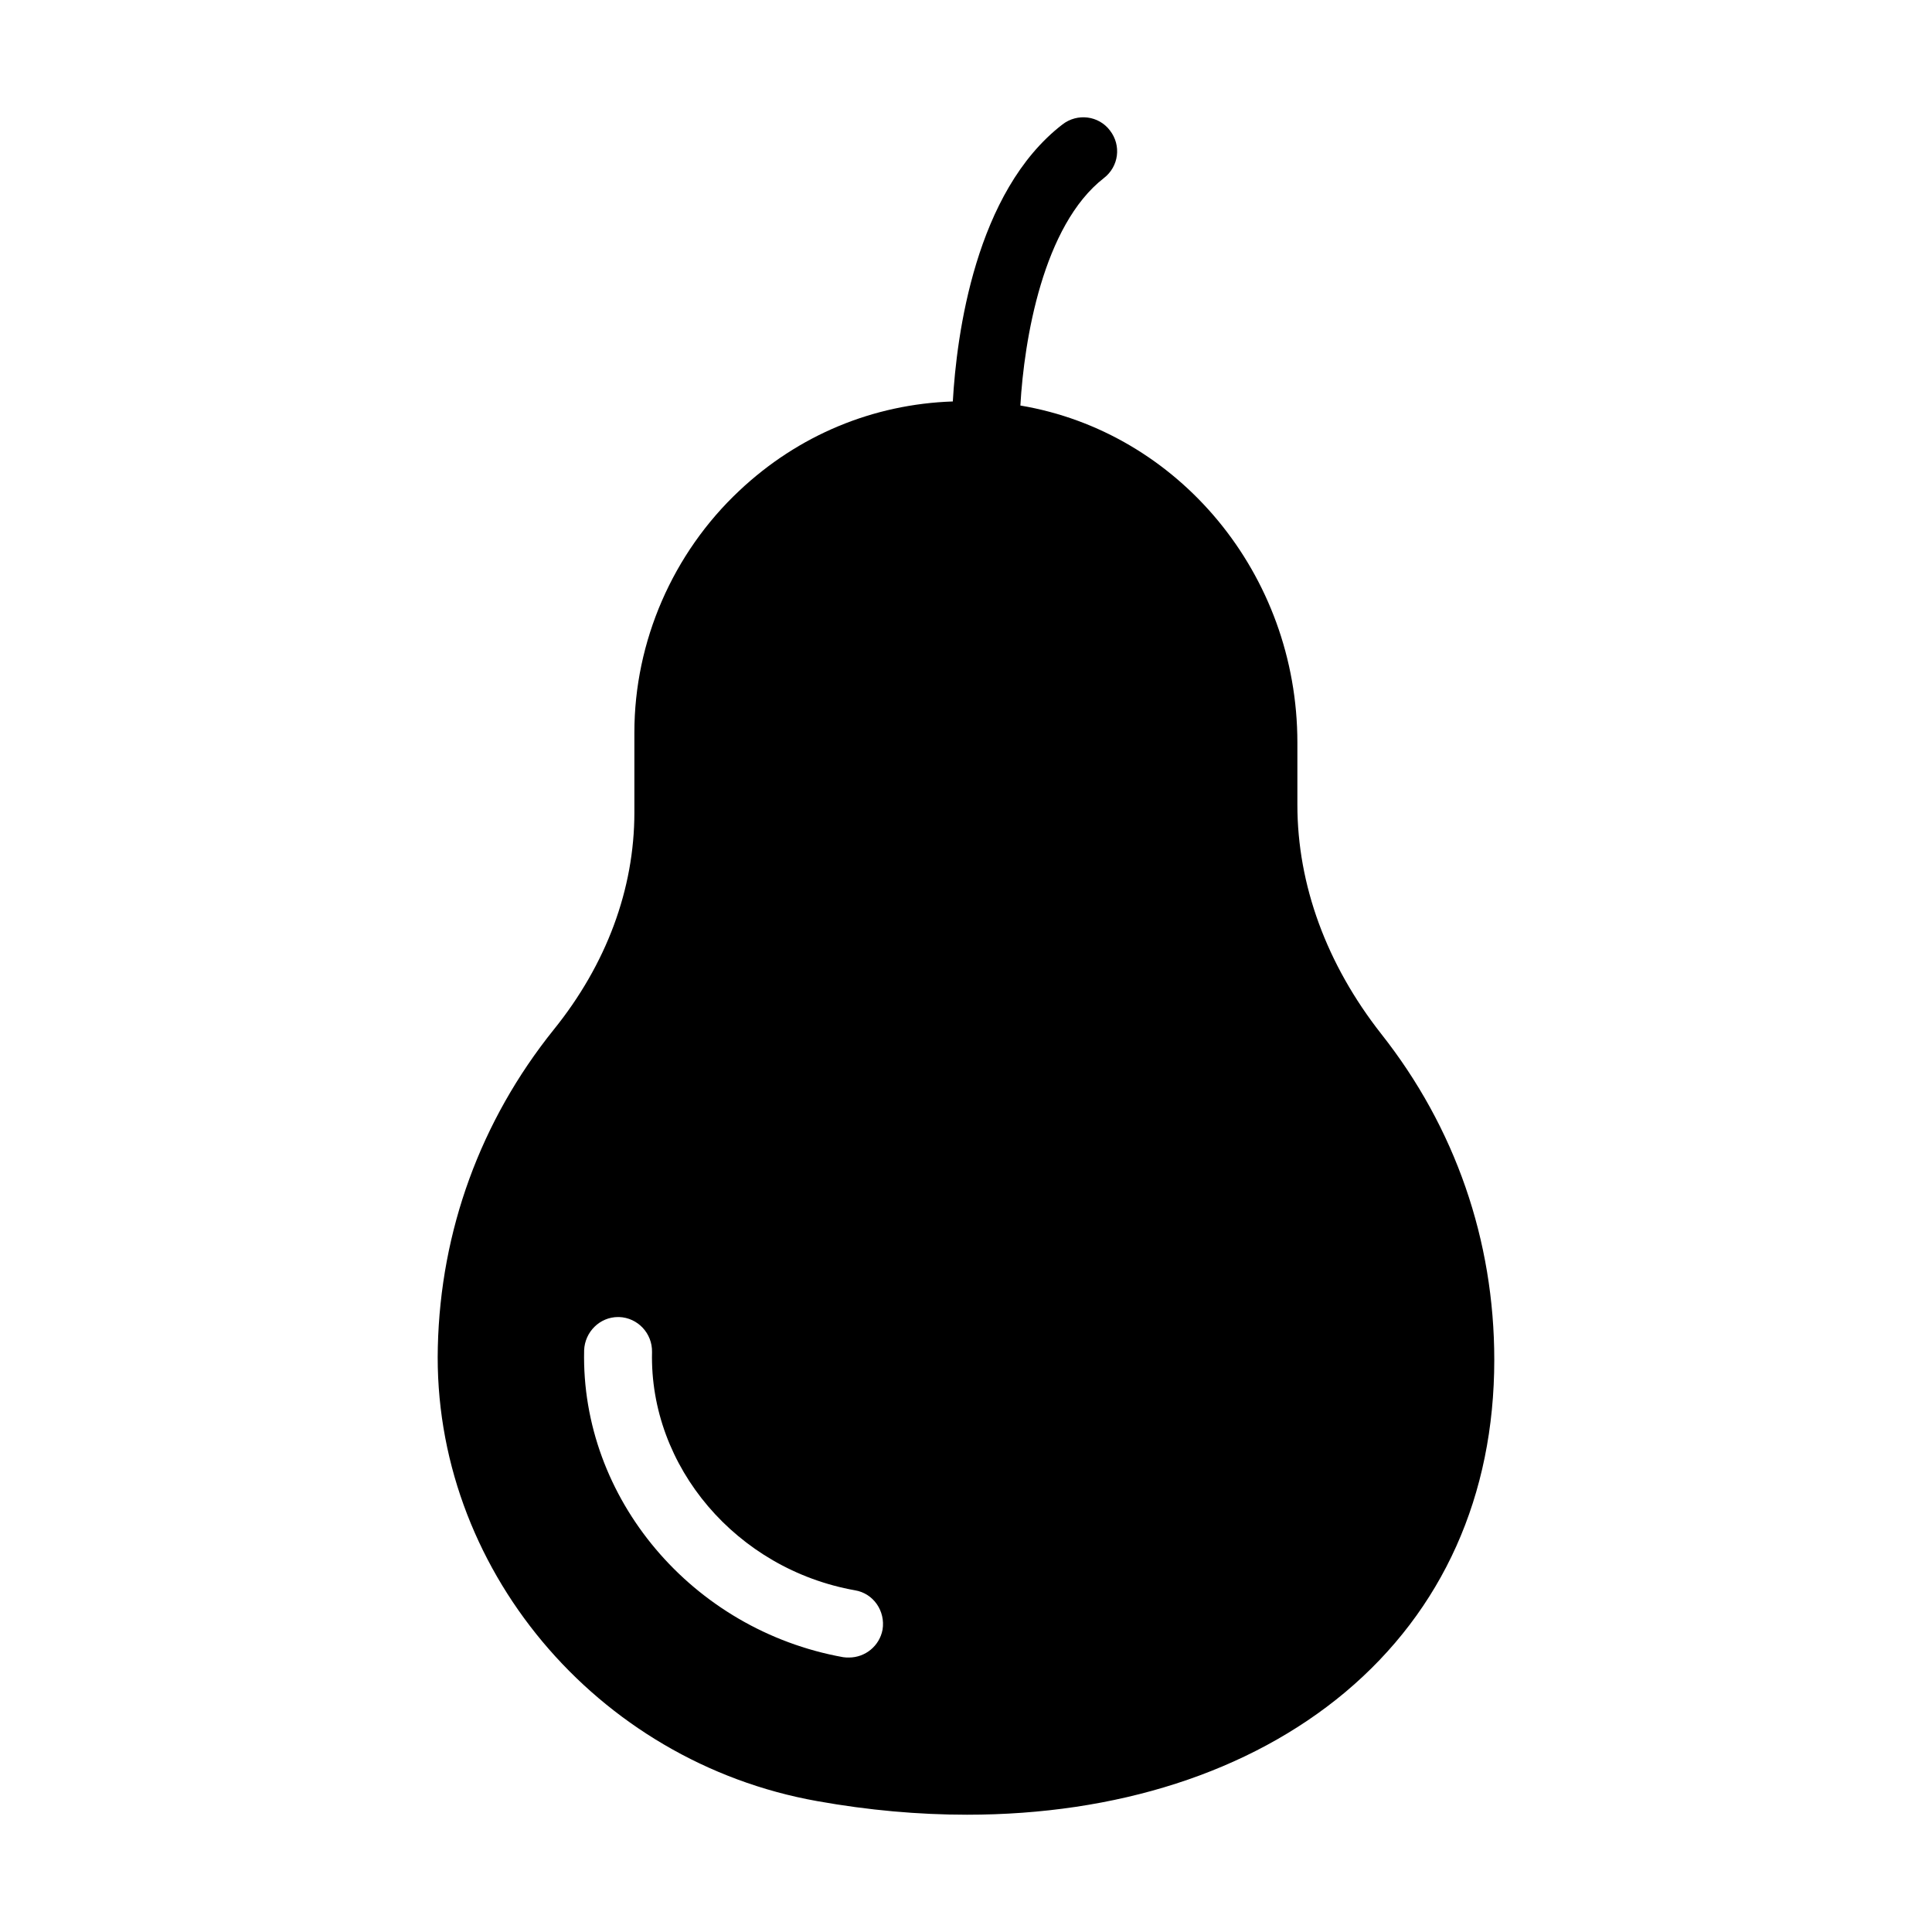
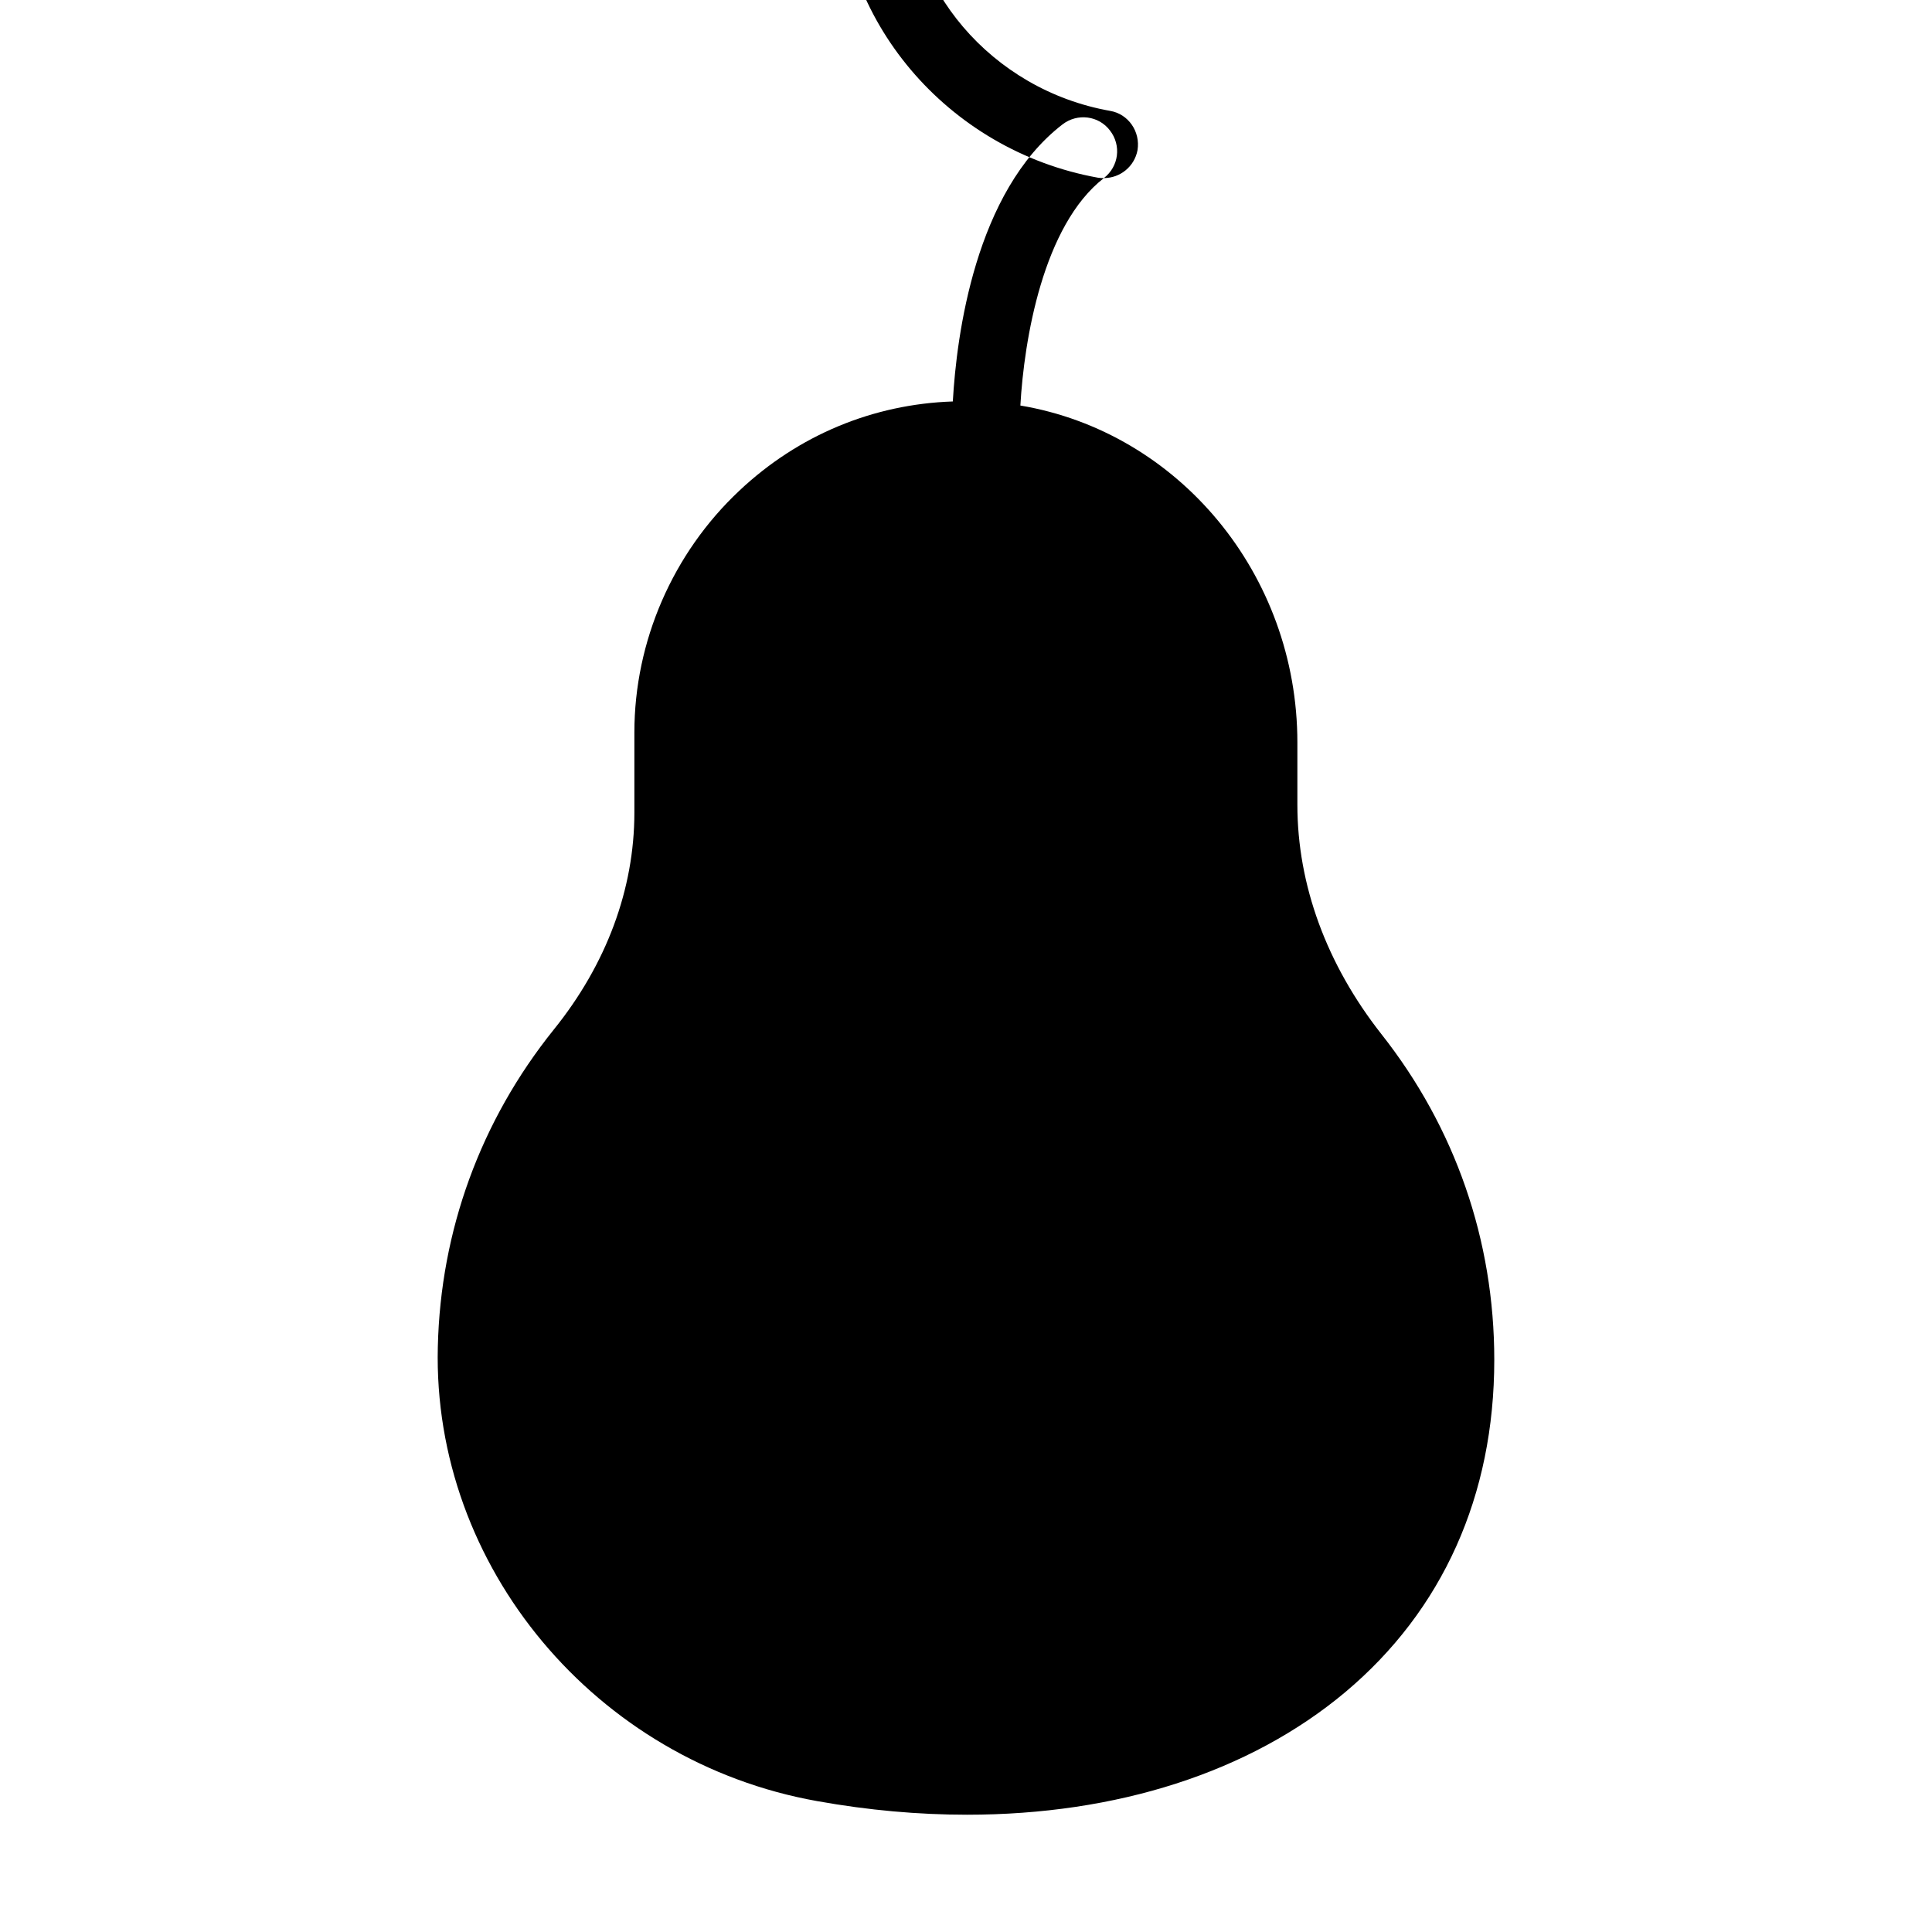
<svg xmlns="http://www.w3.org/2000/svg" fill="#000000" width="800px" height="800px" version="1.1" viewBox="144 144 512 512">
-   <path d="m436.54 191.19c3.957-3.059 4.68-8.637 1.621-12.594-2.969-3.957-8.637-4.68-12.594-1.621-23.121 17.812-28.07 55.867-29.059 73.414-21.141 0.719-40.934 8.906-56.59 23.66-17.633 16.555-27.801 39.945-27.801 64.055v21.23c0 20.242-7.379 40.215-21.41 57.578-19.344 24.109-29.957 53.168-30.68 84.027-1.438 58.207 41.836 109.94 100.58 120.38 13.586 2.43 26.809 3.598 39.676 3.598 39.496 0 74.762-11.156 100.22-32.477 25.82-21.684 39.496-52.09 39.496-88.078 0-31.668-10.348-61.535-29.957-86.367-14.484-18.441-22.223-39.496-22.223-60.727v-16.465c0-44.711-31.578-82.32-73.41-89.336 0.984-17.449 6.019-47.77 22.125-60.273zm-67.566 392.07c-0.449 0-0.988 0-1.527-0.09-40.035-7.195-69.543-42.105-68.645-81.328 0.18-4.859 4.137-8.816 8.996-8.816h0.27c4.949 0.18 8.816 4.32 8.727 9.266-0.719 30.41 22.402 57.578 53.801 63.156 4.859 0.809 8.098 5.488 7.289 10.438-0.812 4.316-4.59 7.375-8.91 7.375z" />
+   <path d="m436.54 191.19c3.957-3.059 4.68-8.637 1.621-12.594-2.969-3.957-8.637-4.68-12.594-1.621-23.121 17.812-28.07 55.867-29.059 73.414-21.141 0.719-40.934 8.906-56.59 23.66-17.633 16.555-27.801 39.945-27.801 64.055v21.23c0 20.242-7.379 40.215-21.41 57.578-19.344 24.109-29.957 53.168-30.68 84.027-1.438 58.207 41.836 109.94 100.58 120.38 13.586 2.43 26.809 3.598 39.676 3.598 39.496 0 74.762-11.156 100.22-32.477 25.82-21.684 39.496-52.09 39.496-88.078 0-31.668-10.348-61.535-29.957-86.367-14.484-18.441-22.223-39.496-22.223-60.727v-16.465c0-44.711-31.578-82.32-73.41-89.336 0.984-17.449 6.019-47.77 22.125-60.273zc-0.449 0-0.988 0-1.527-0.09-40.035-7.195-69.543-42.105-68.645-81.328 0.18-4.859 4.137-8.816 8.996-8.816h0.27c4.949 0.18 8.816 4.32 8.727 9.266-0.719 30.41 22.402 57.578 53.801 63.156 4.859 0.809 8.098 5.488 7.289 10.438-0.812 4.316-4.59 7.375-8.91 7.375z" />
</svg>